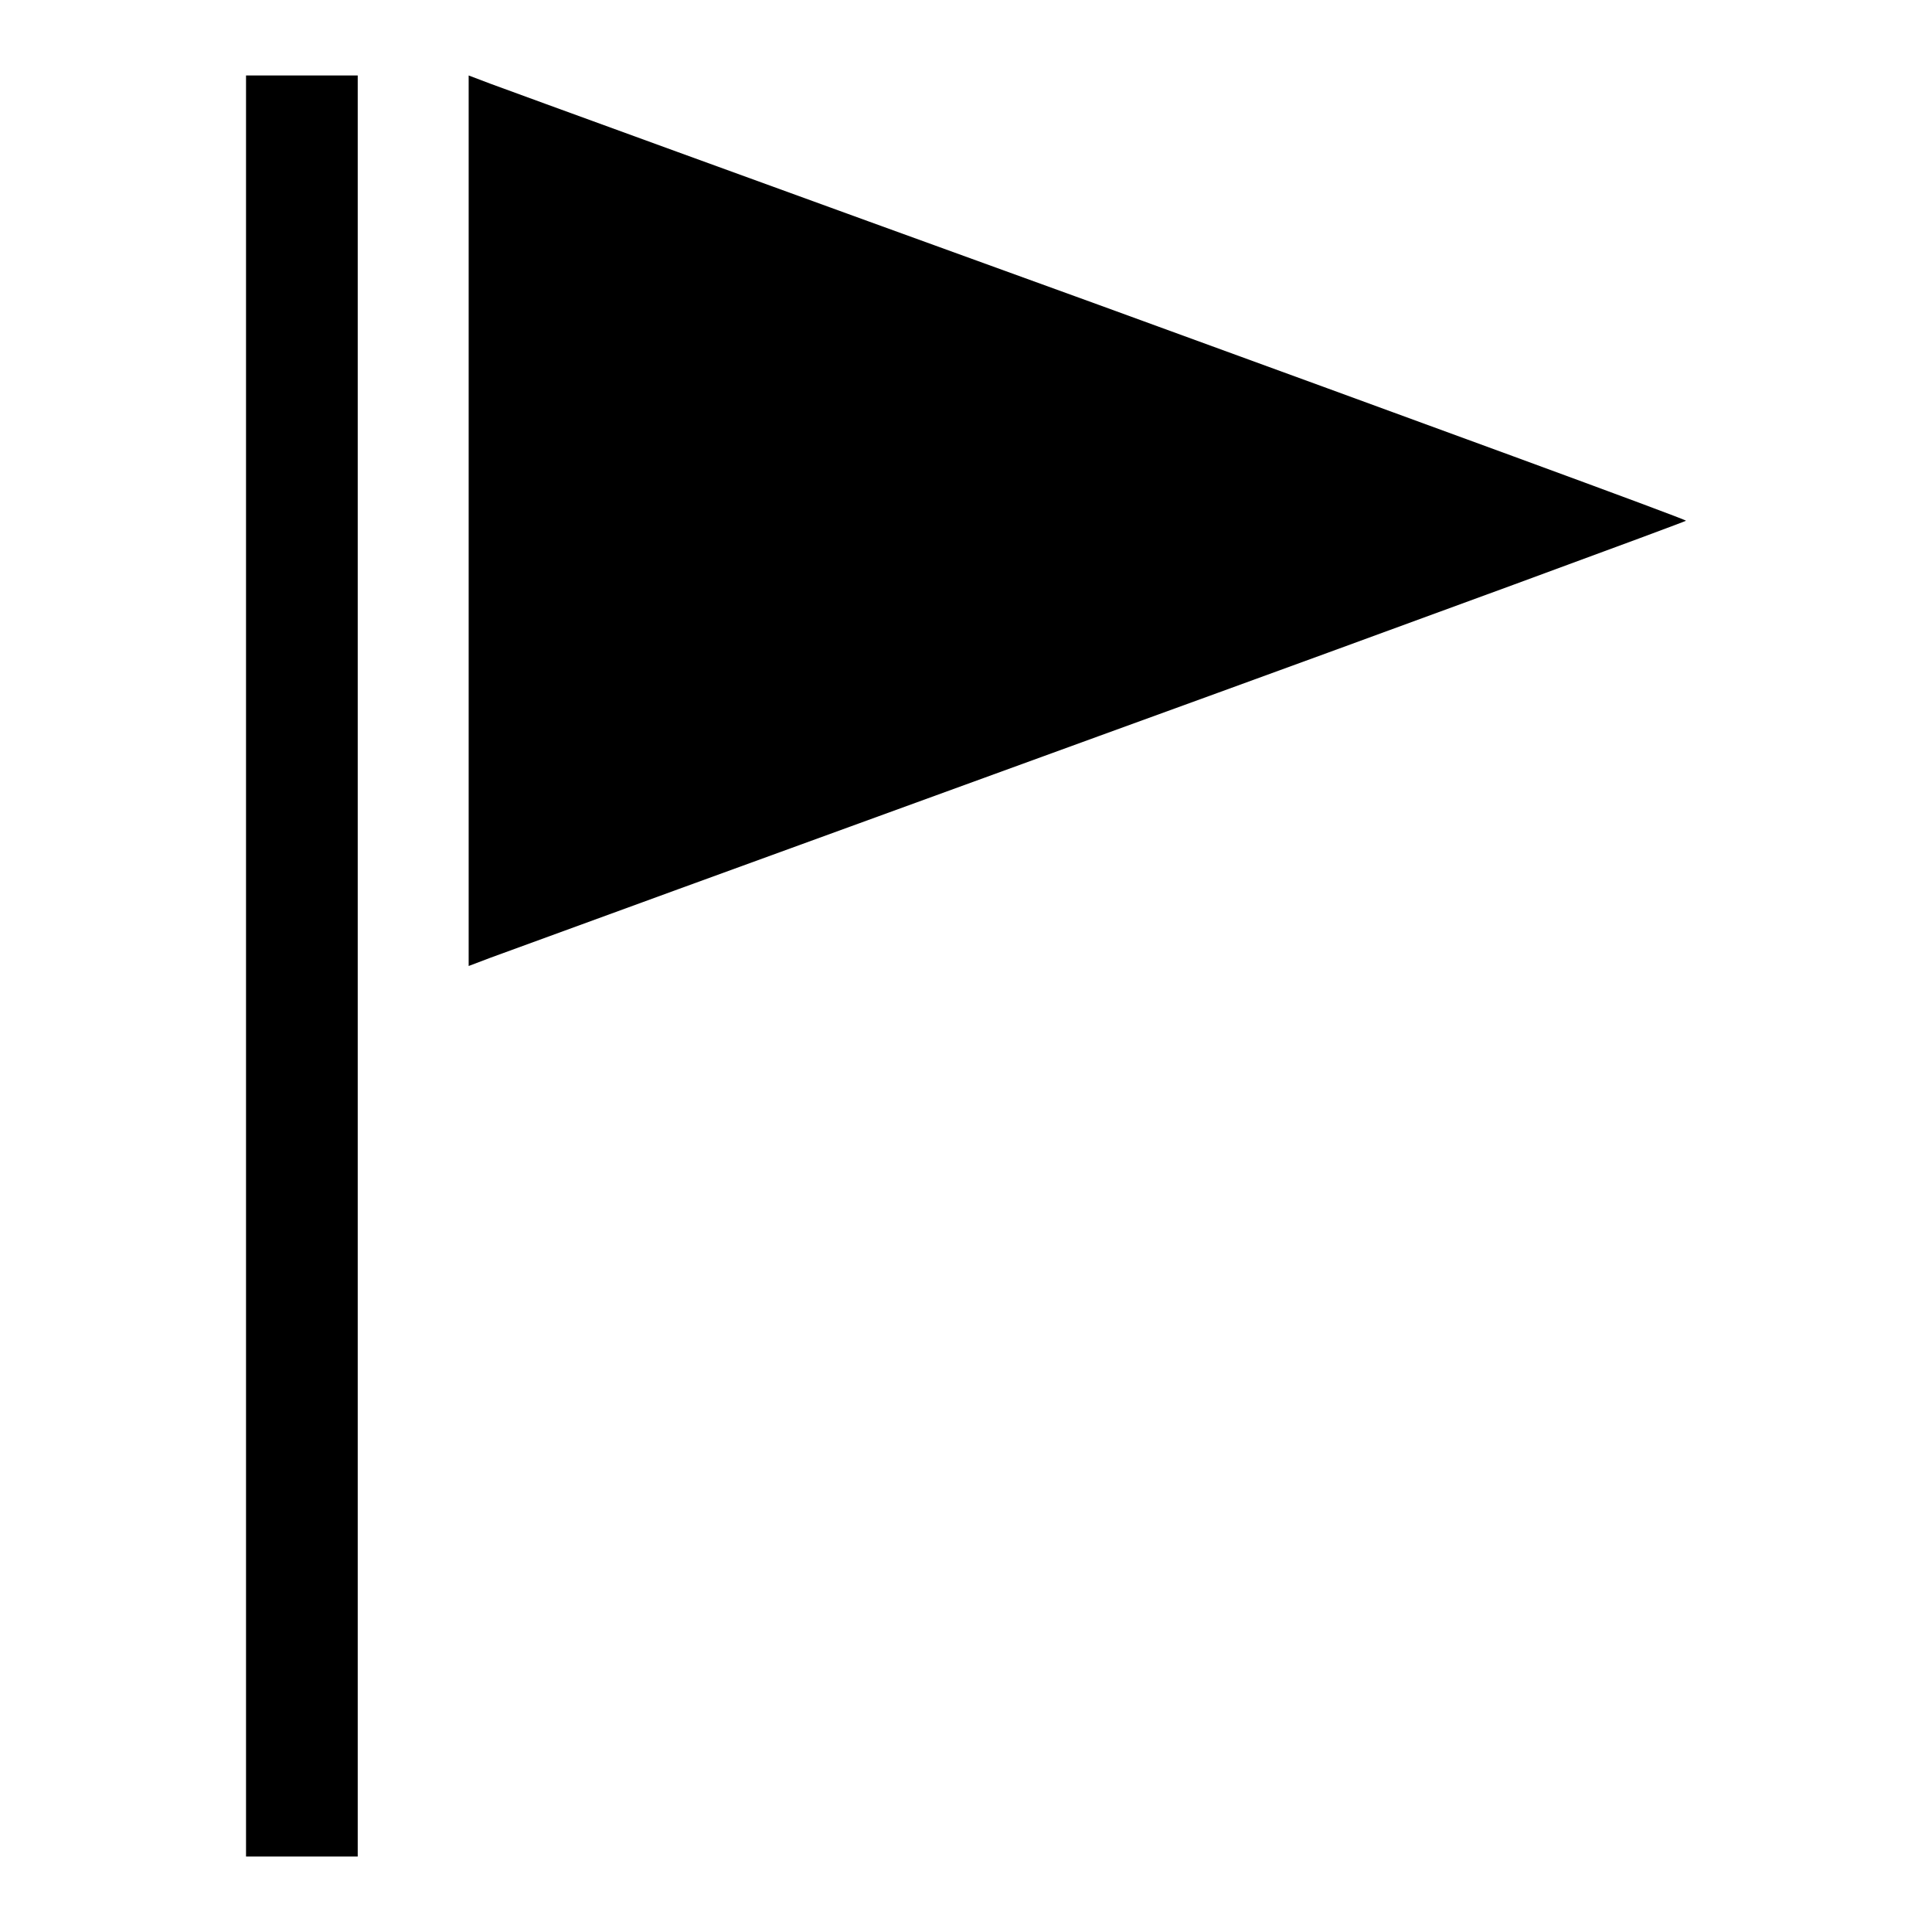
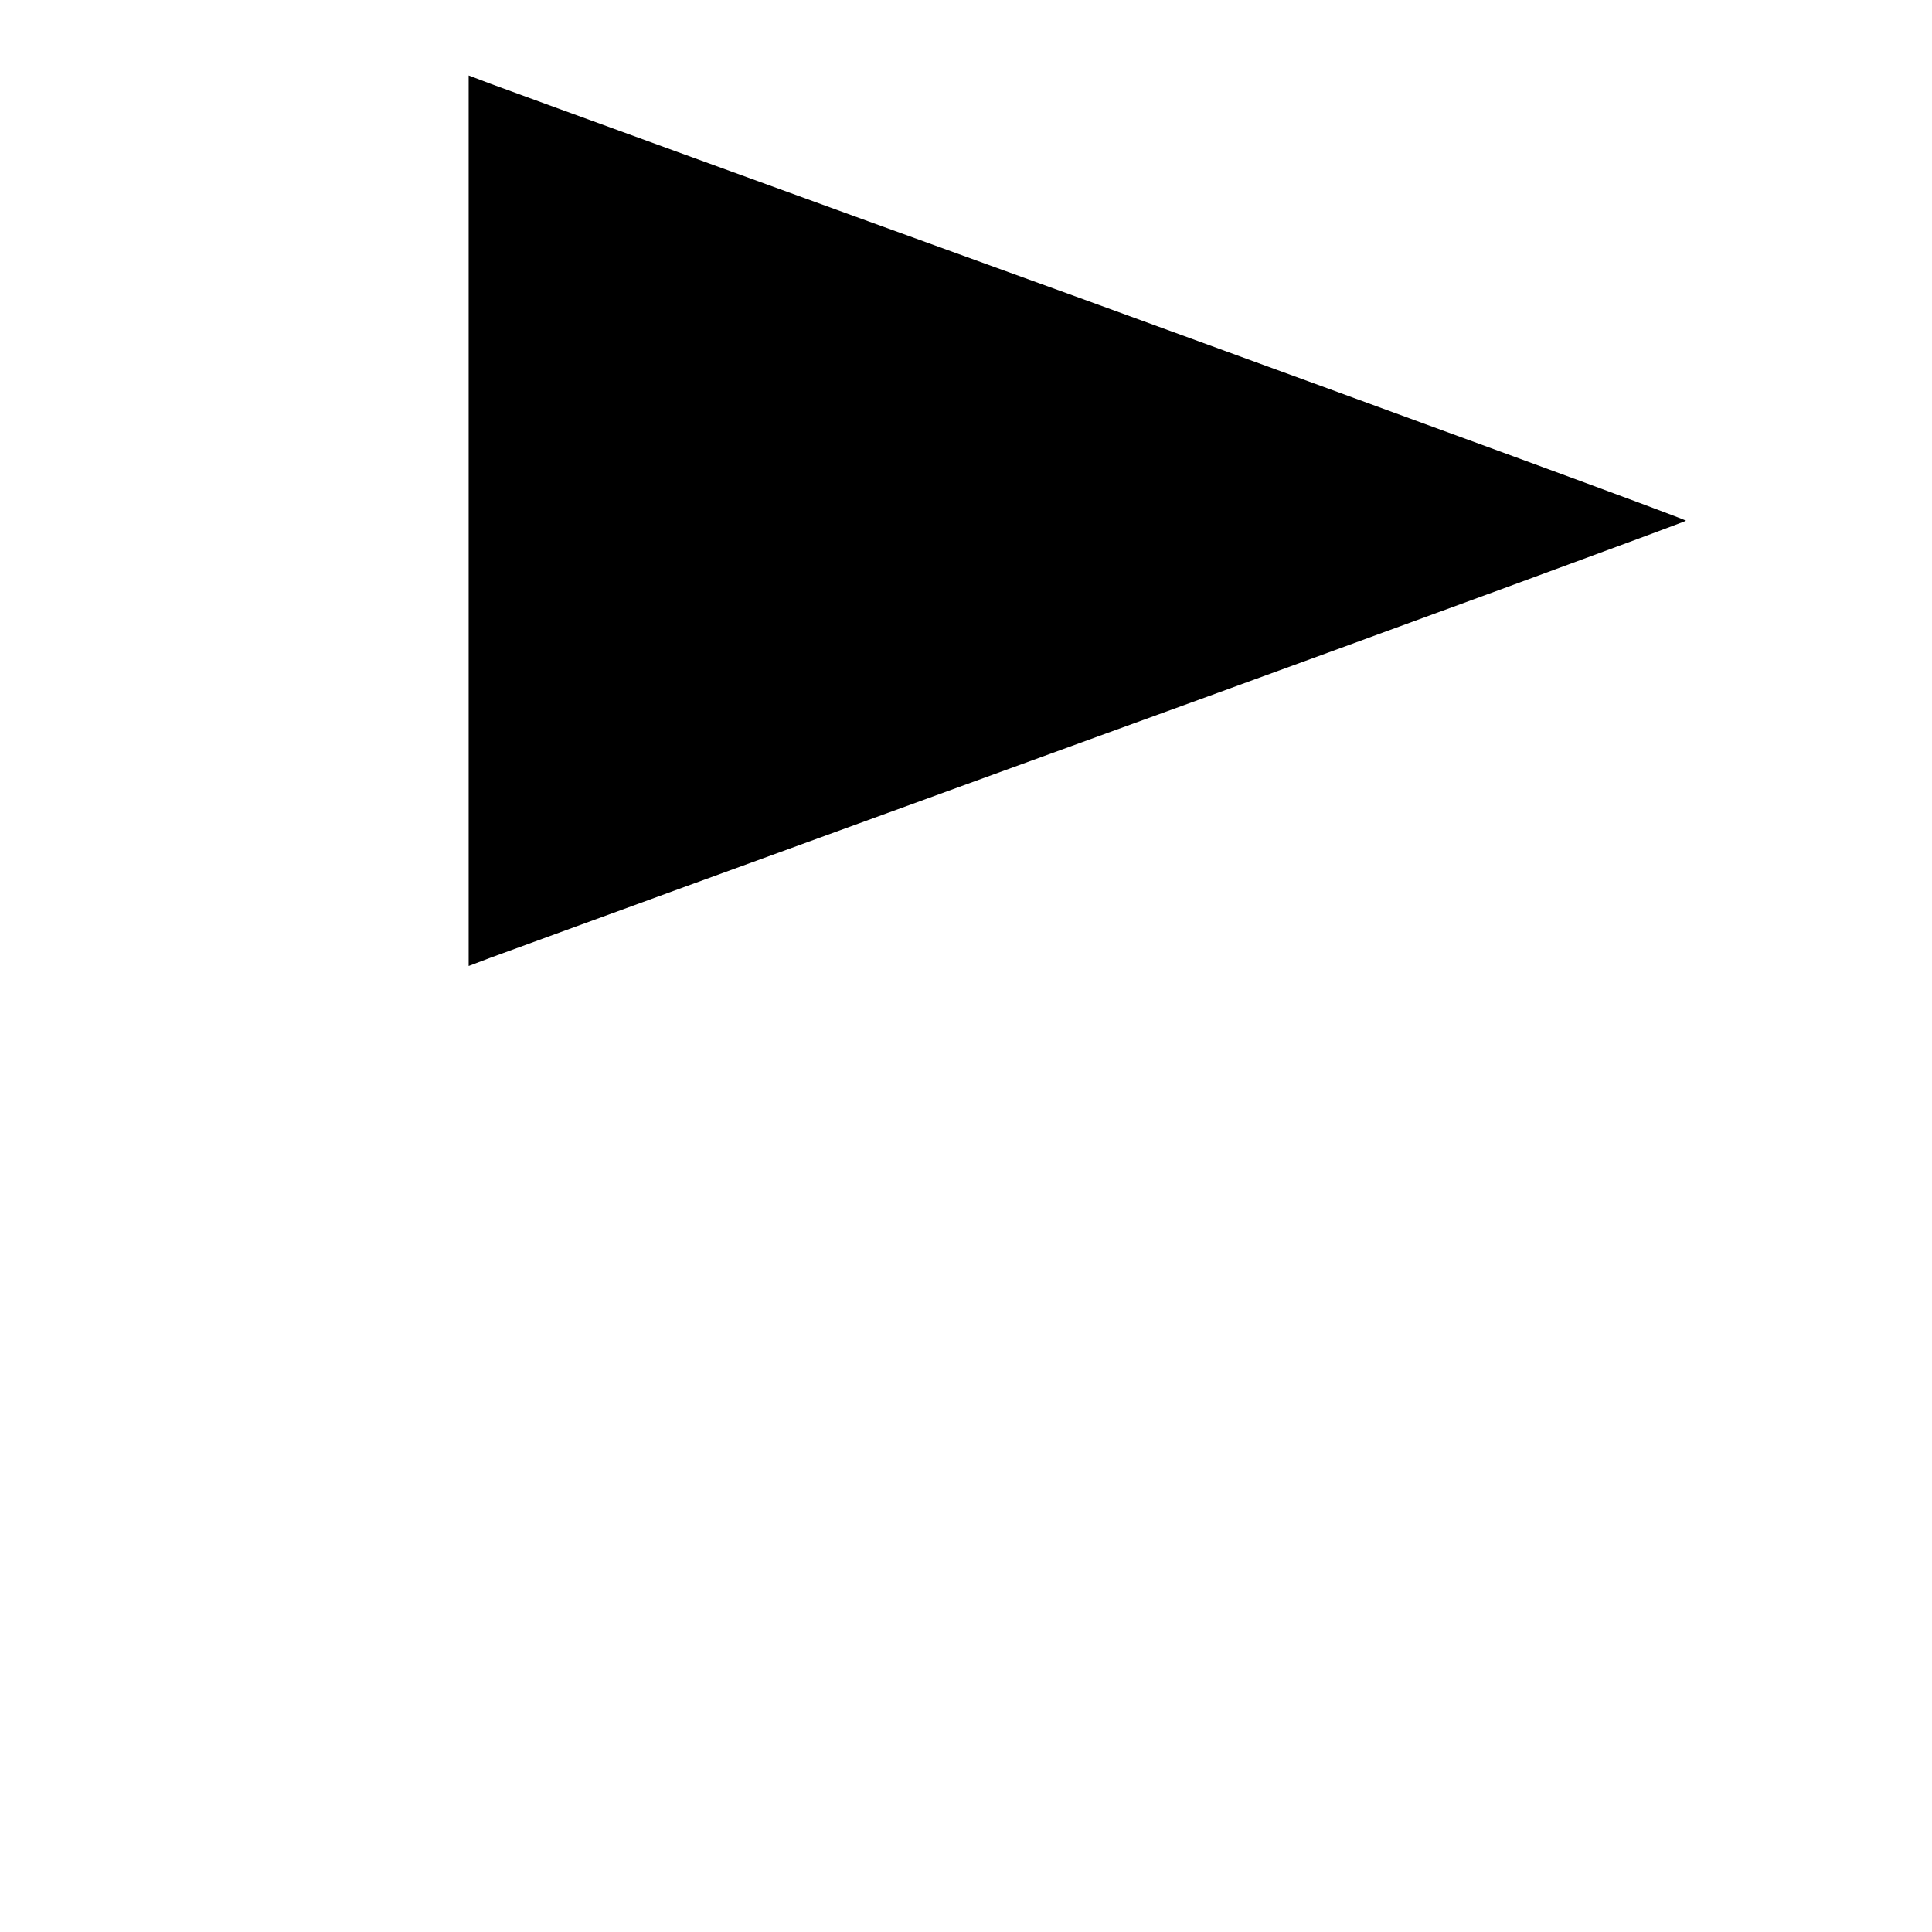
<svg xmlns="http://www.w3.org/2000/svg" version="1.1" x="0px" y="0px" viewBox="0 0 256 256" enable-background="new 0 0 256 256" xml:space="preserve">
  <g>
    <g>
      <g>
-         <path fill="#000000" d="M32.6,128v118H40h7.4V128V10H40h-7.4V128L32.6,128z" />
        <path fill="#000000" d="M62.1,69v59l2.9-1.1c1.6-0.6,37.8-13.8,80.7-29.4C188.4,82,223.4,69.1,223.4,69c0-0.2-35-13-77.8-28.6C102.8,24.9,66.6,11.7,65,11.1L62.1,10V69L62.1,69z" />
      </g>
    </g>
  </g>
</svg>